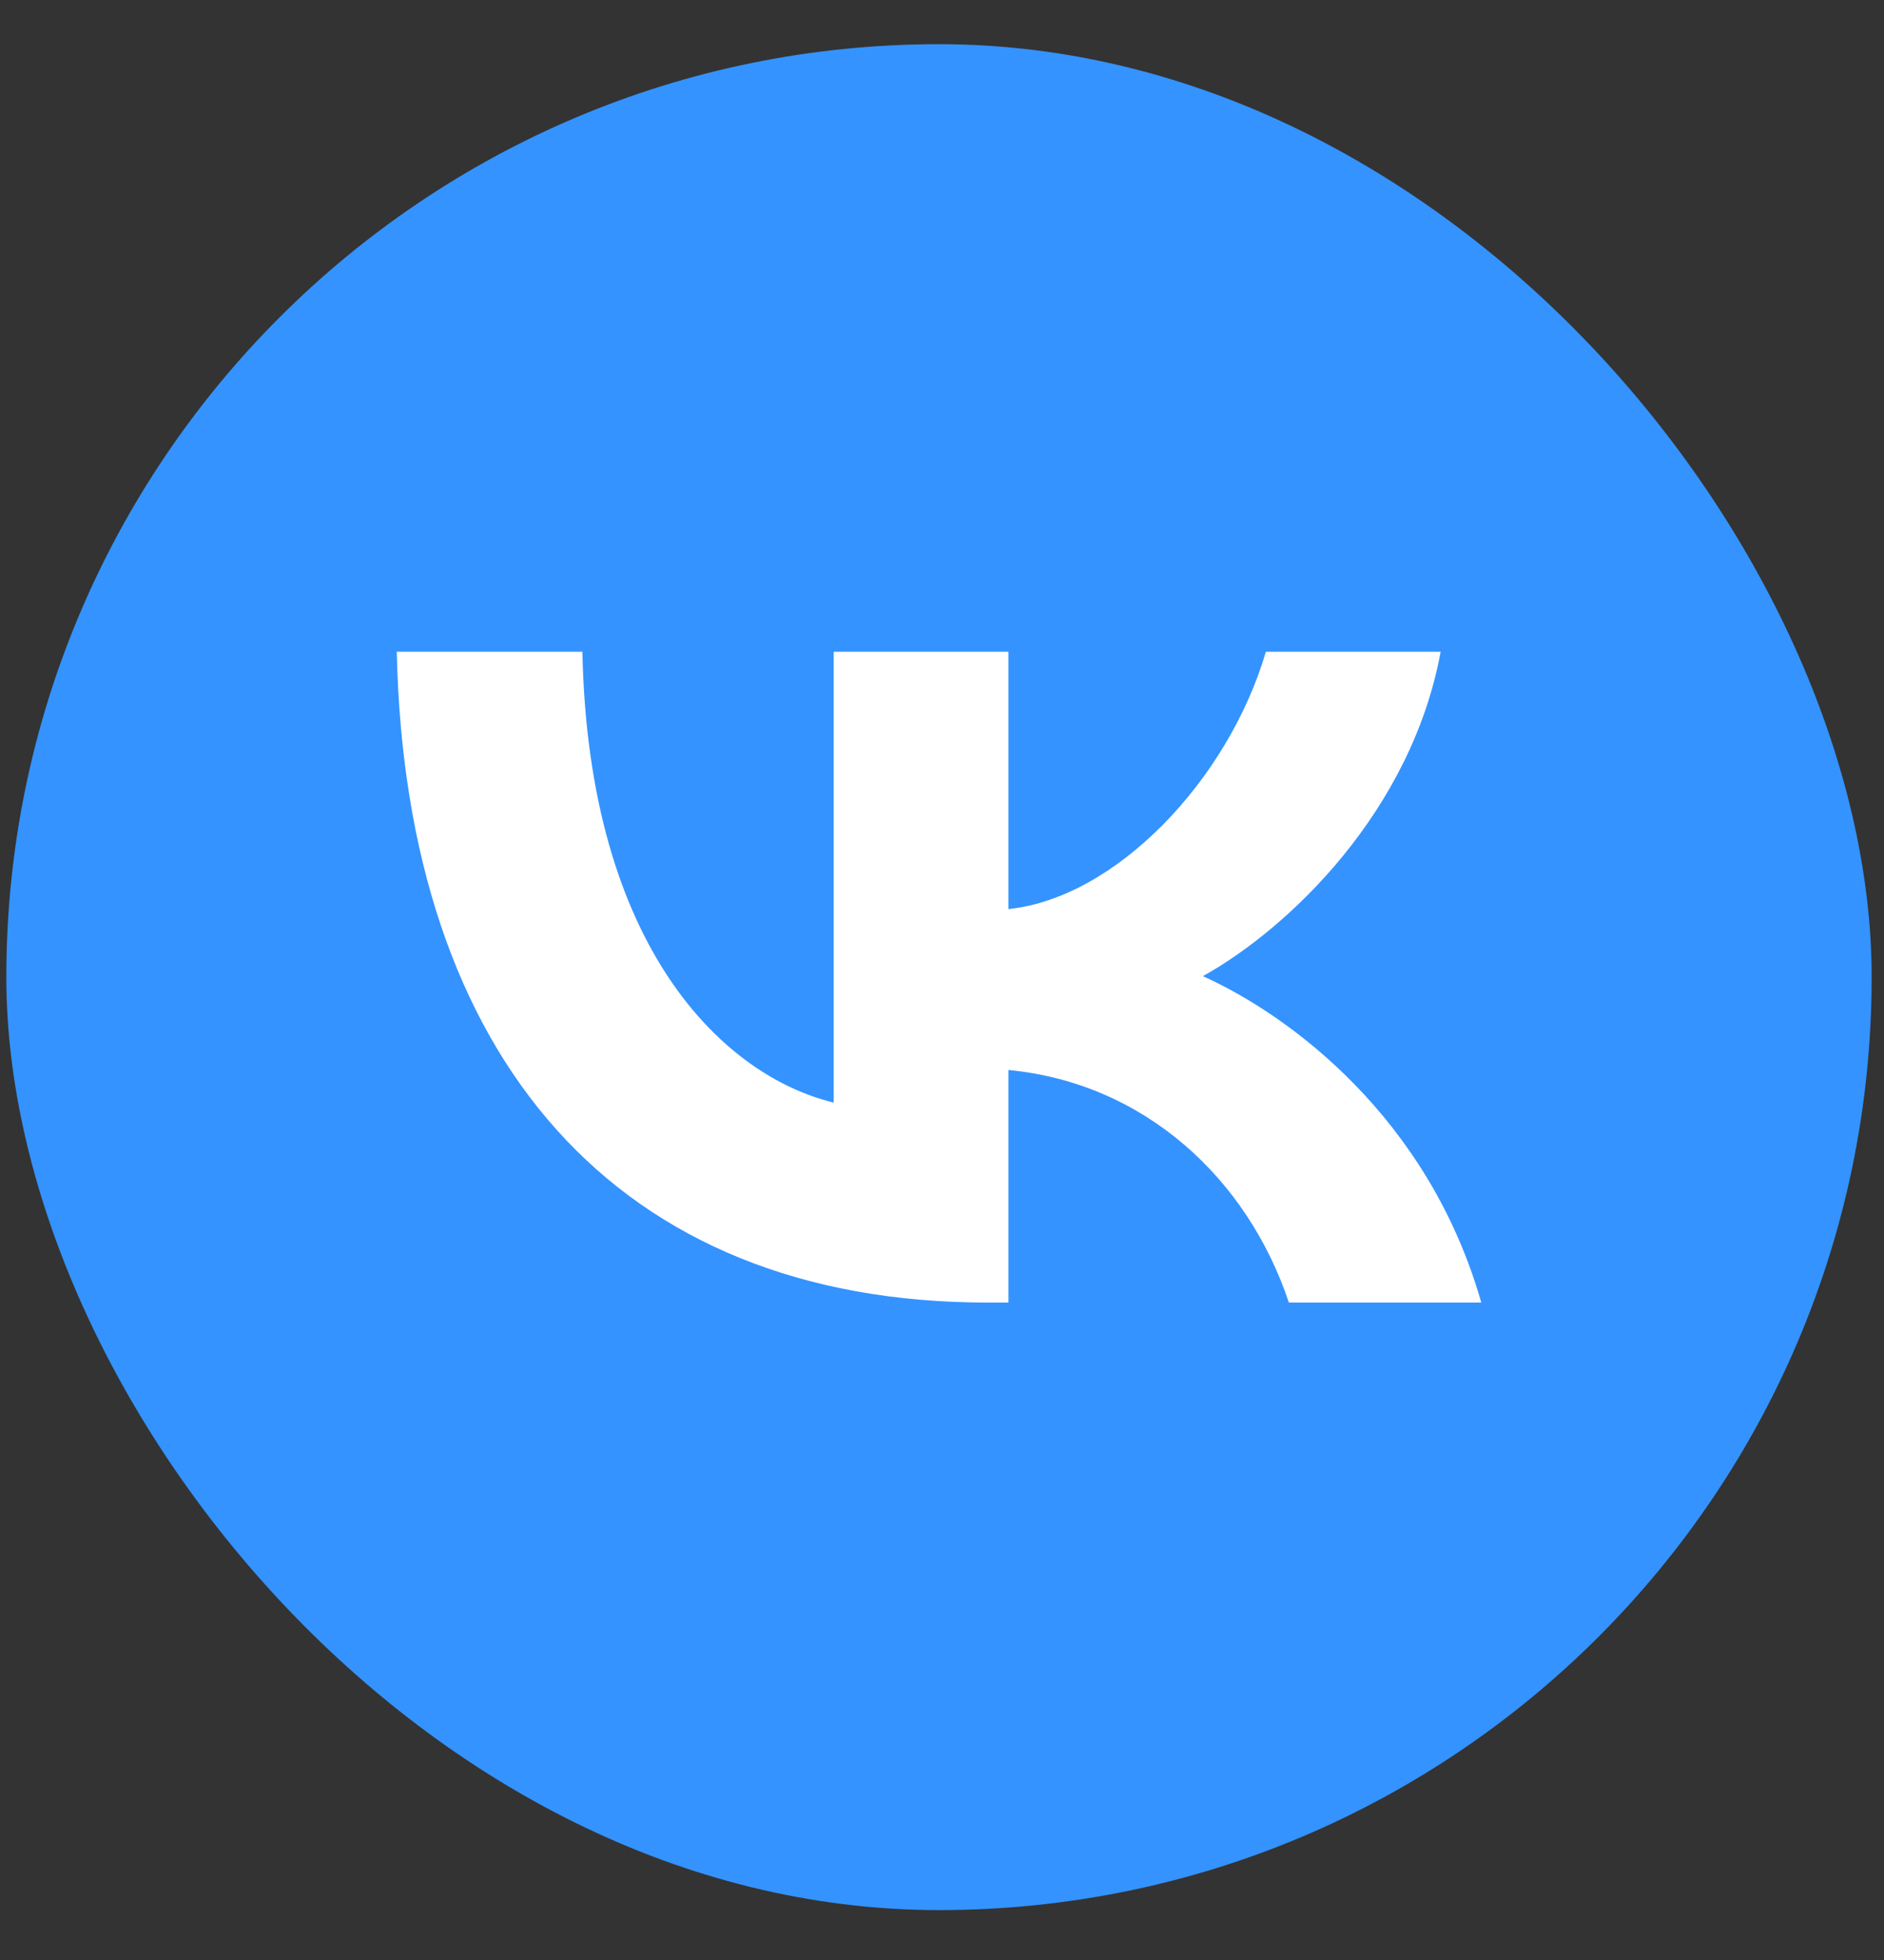
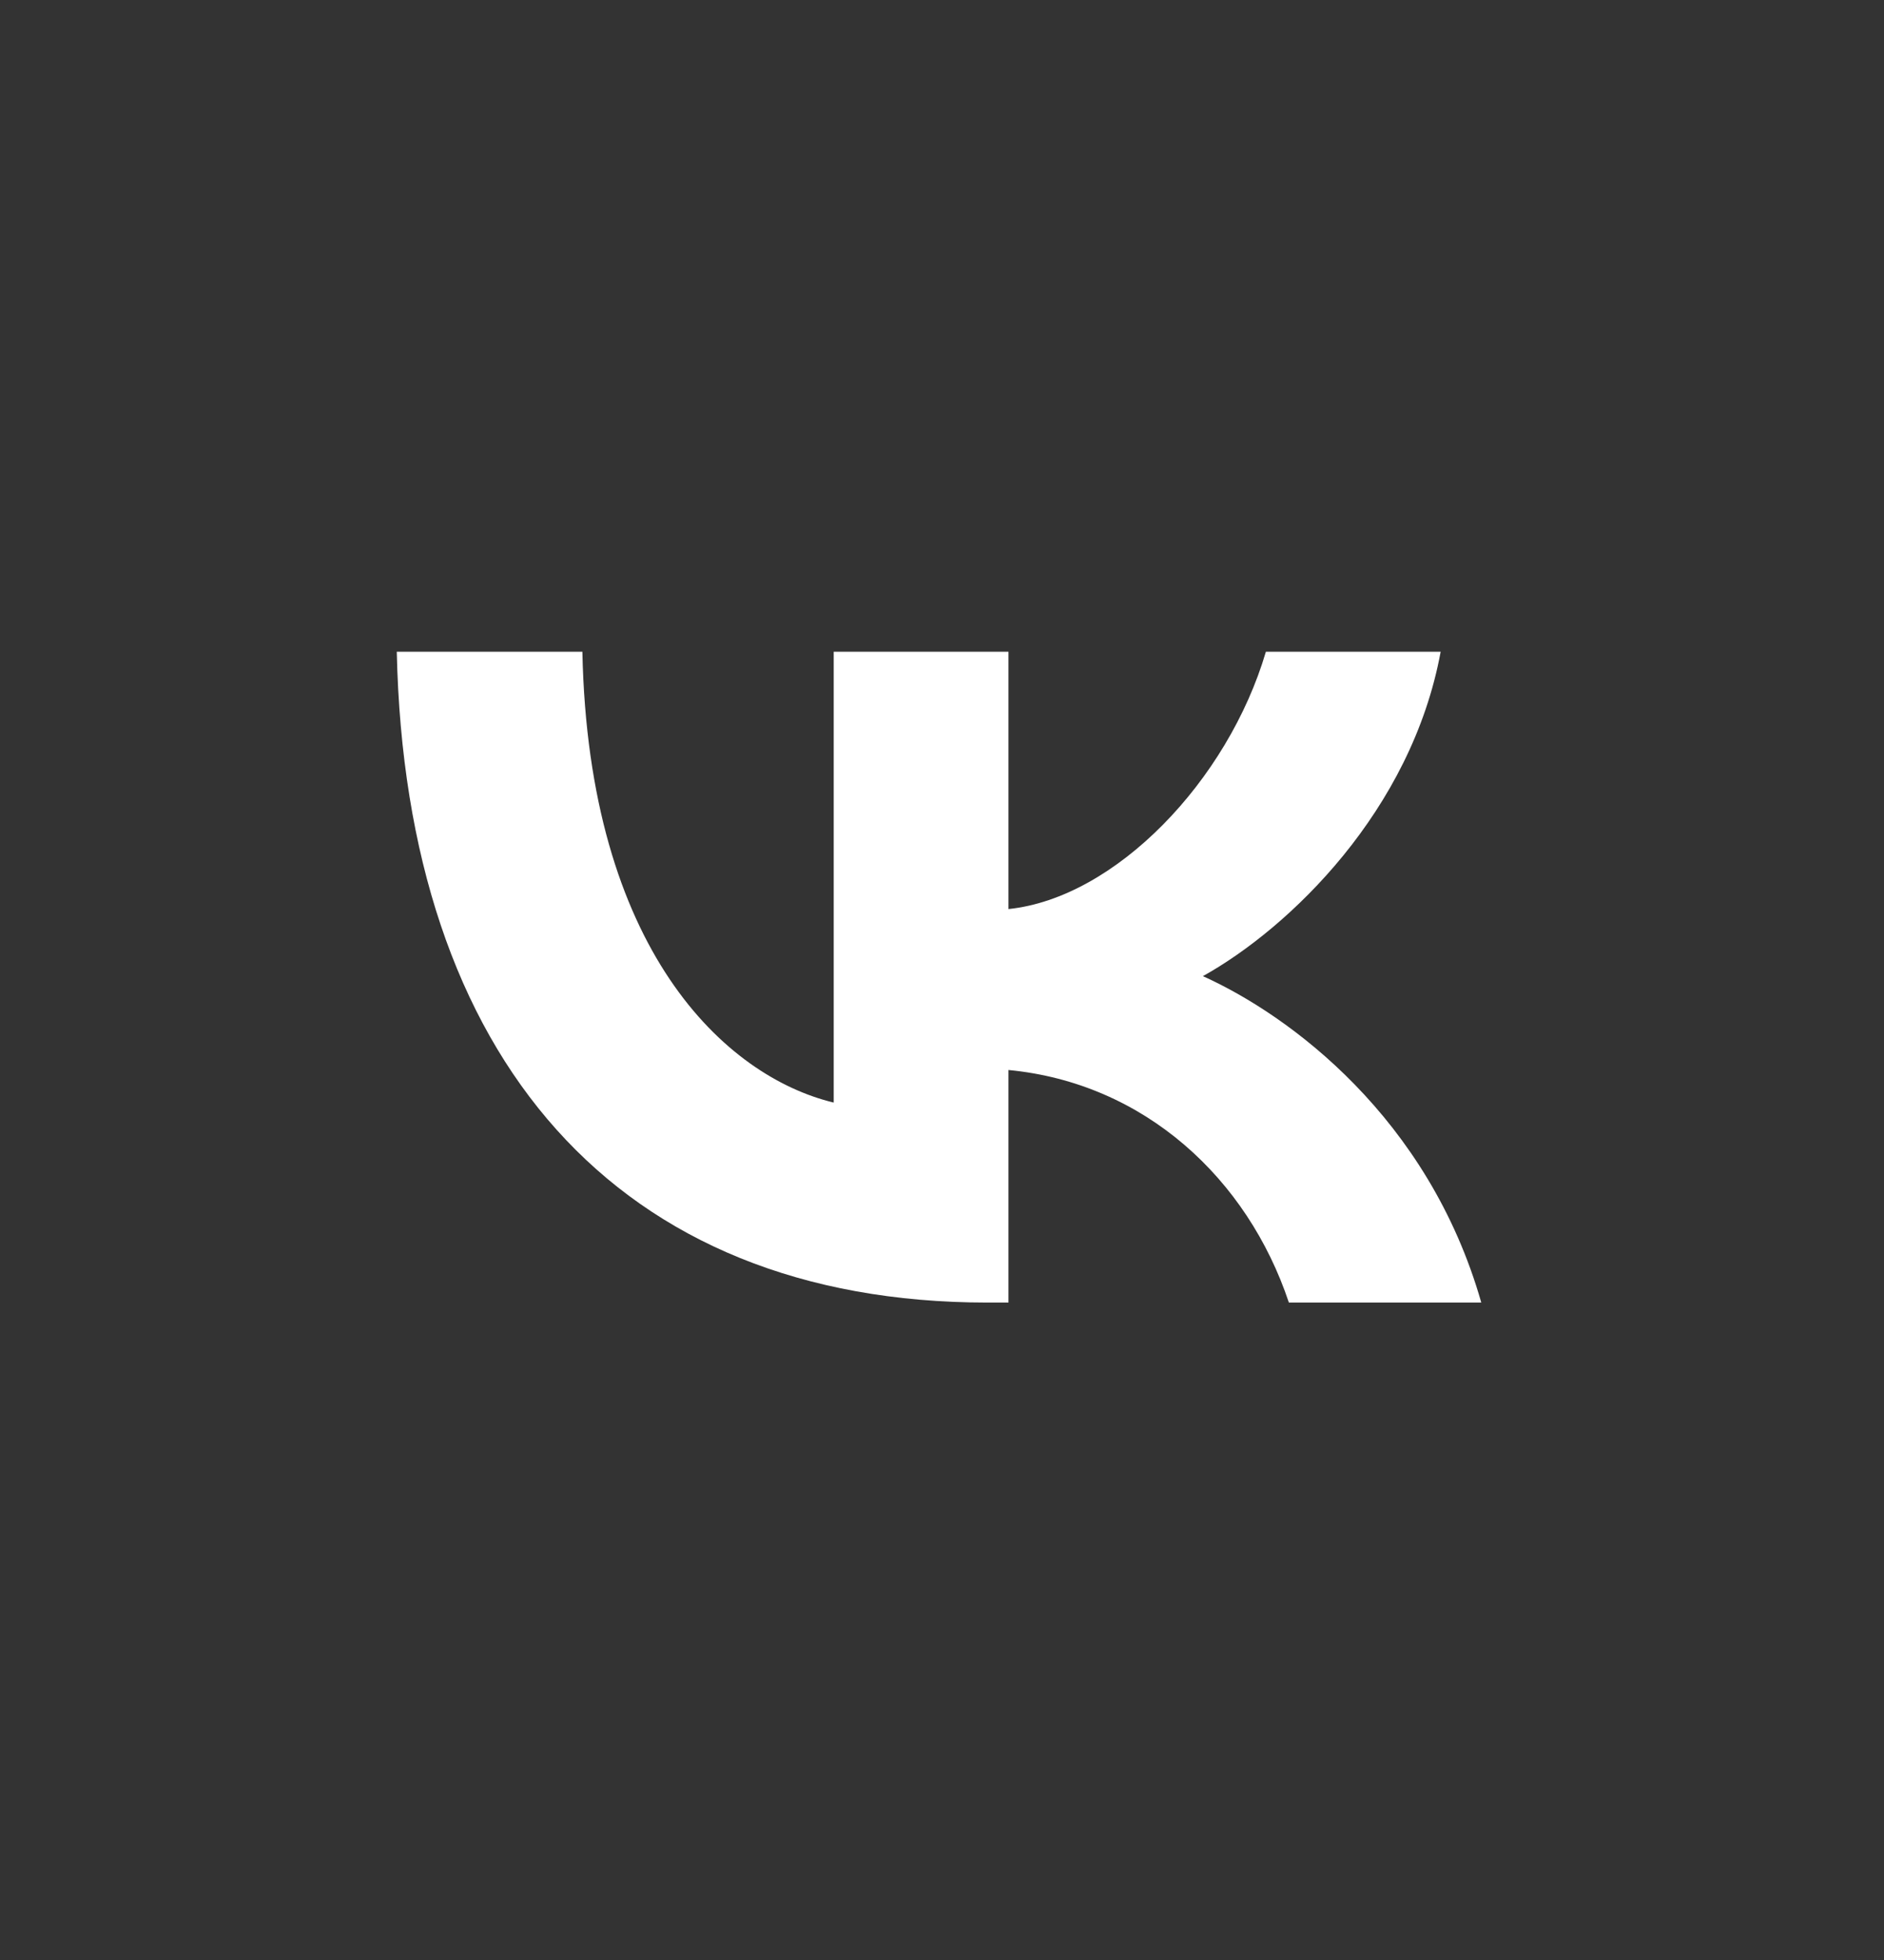
<svg xmlns="http://www.w3.org/2000/svg" width="25" height="26" viewBox="0 0 25 26" fill="none">
  <rect x="0" y="0" width="25" height="26" fill="#333333" stroke="none" />
-   <rect x="0.084" y="0.586" width="24.752" height="24.752" rx="12.376" fill="#3493FF" />
  <path d="M13.104 17.279C8.186 17.279 5.382 14.038 5.265 8.645H7.728C7.809 12.603 9.625 14.28 11.063 14.626V8.645H13.382V12.059C14.802 11.912 16.294 10.356 16.798 8.645H19.117C18.73 10.754 17.112 12.309 15.962 12.949C17.112 13.467 18.955 14.824 19.656 17.279H17.103C16.555 15.637 15.189 14.366 13.382 14.194V17.279H13.104Z" fill="white" />
</svg>